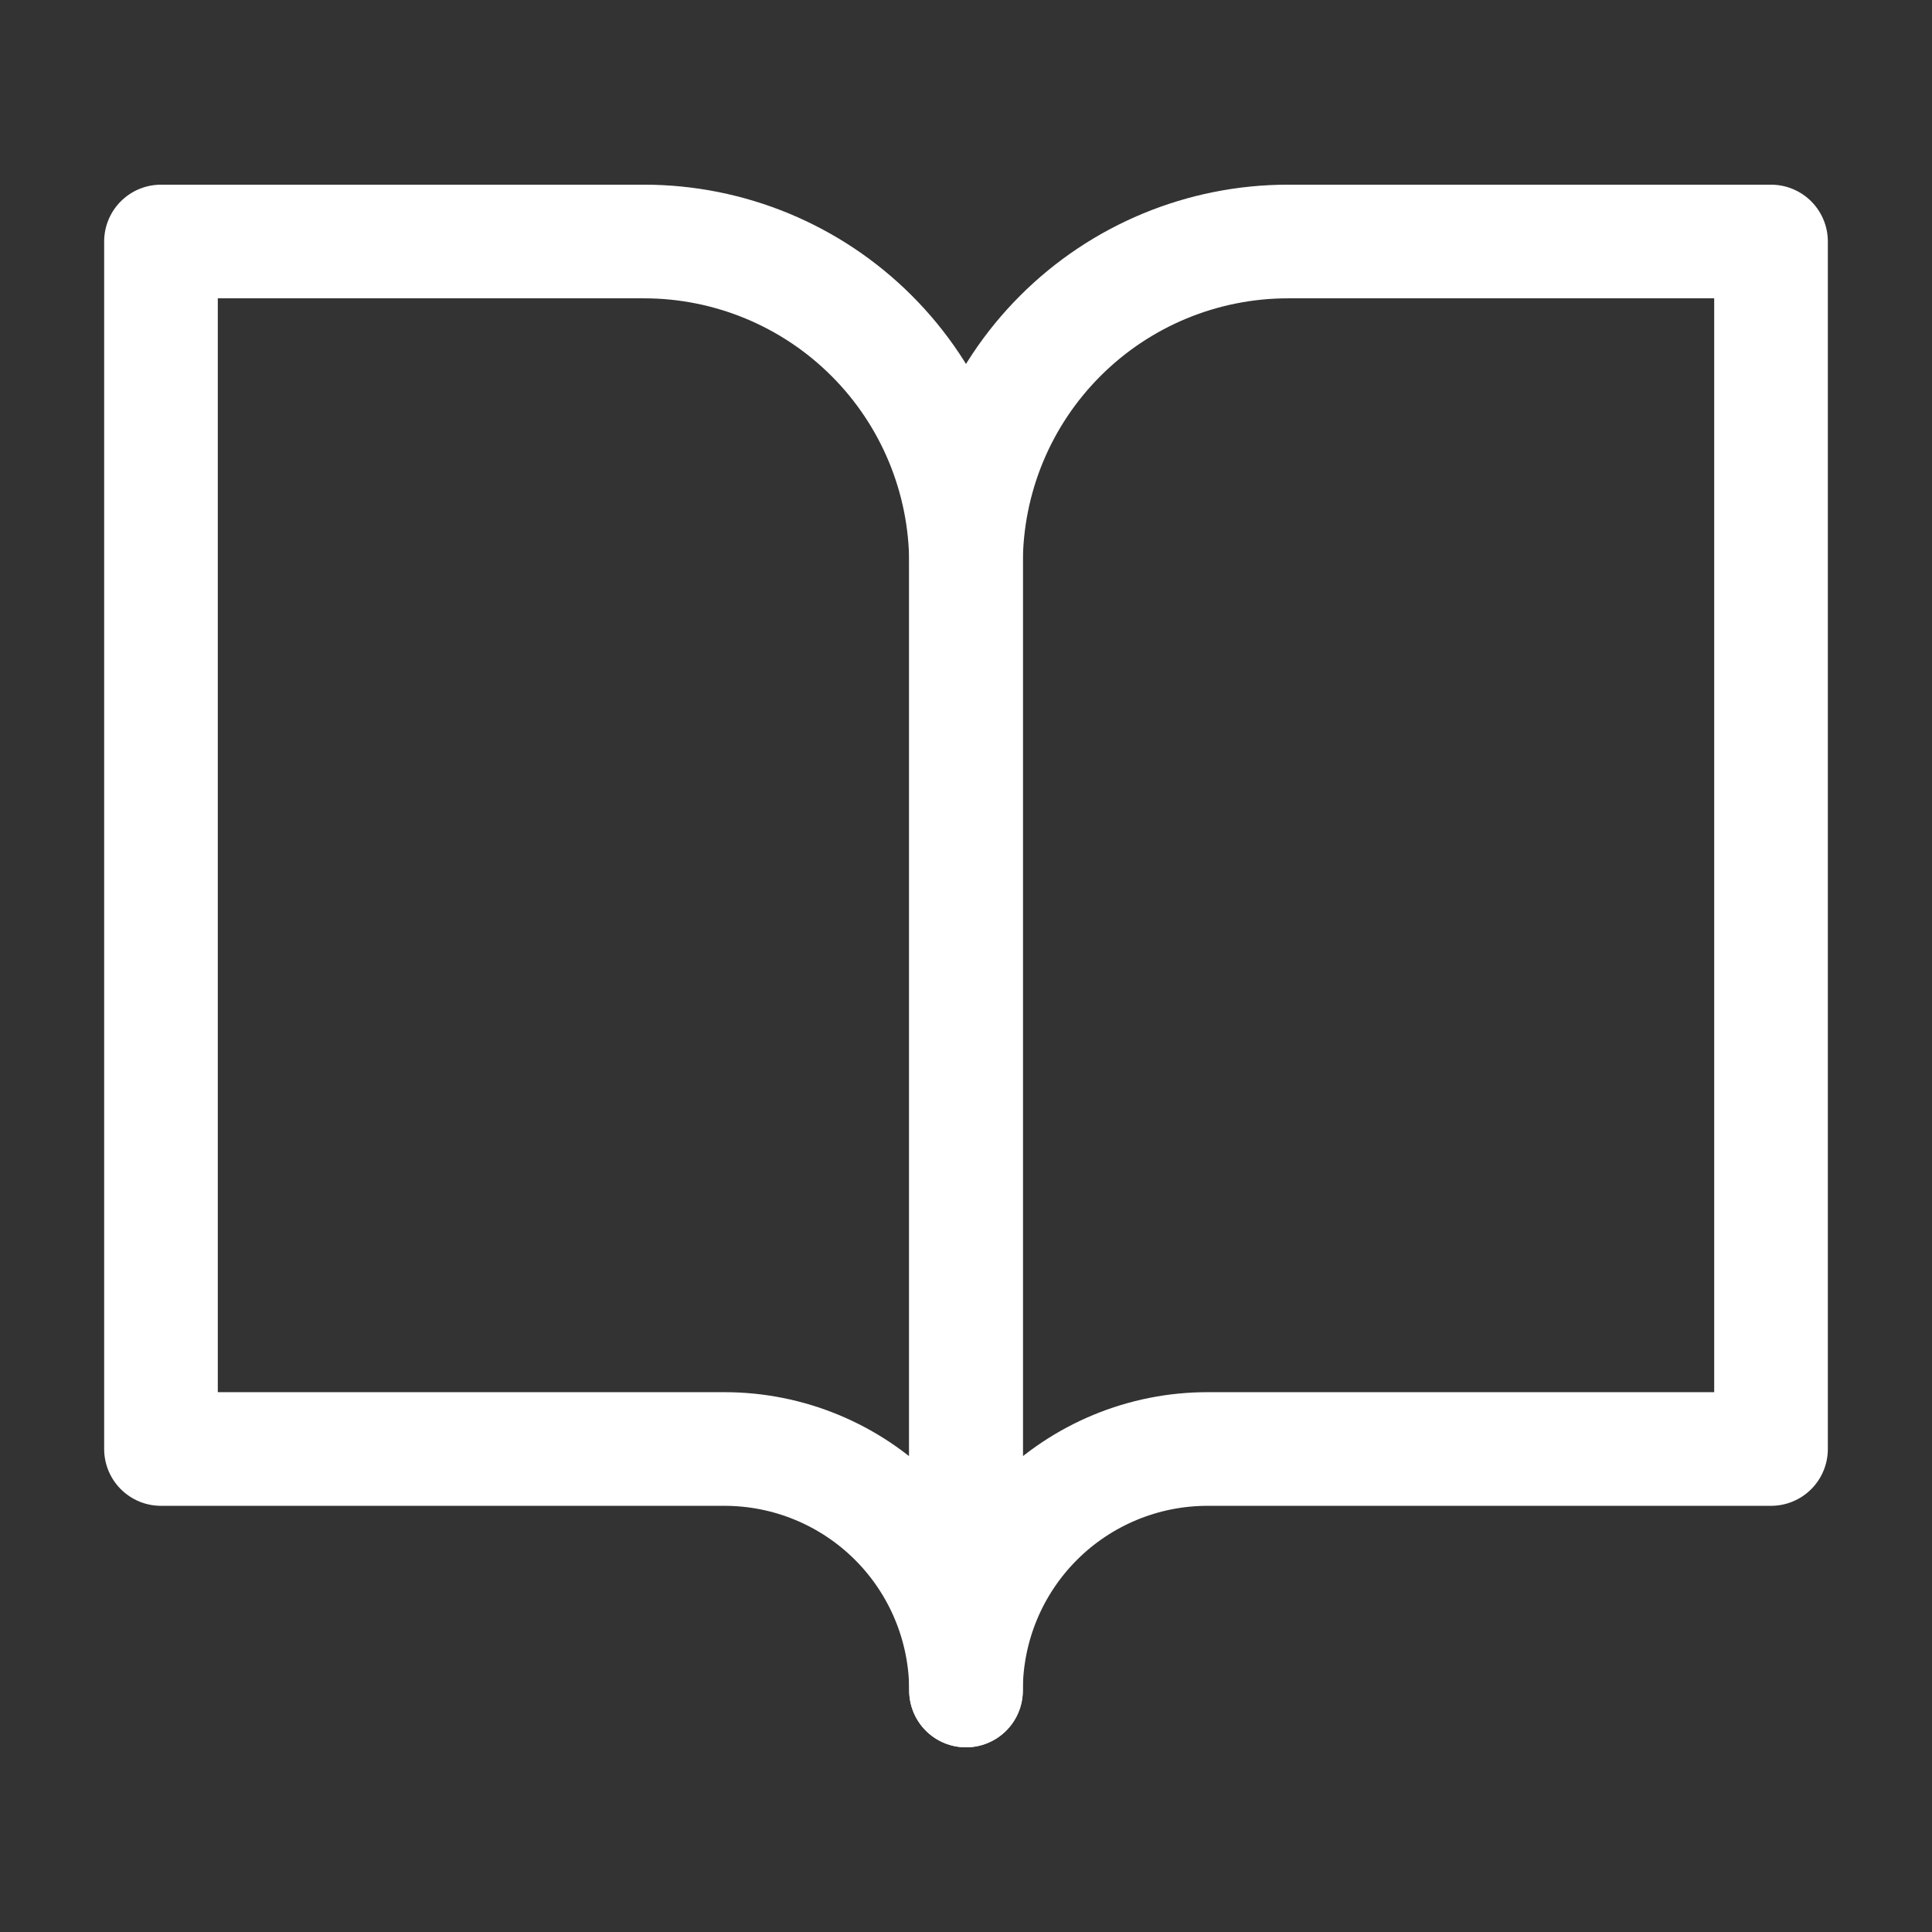
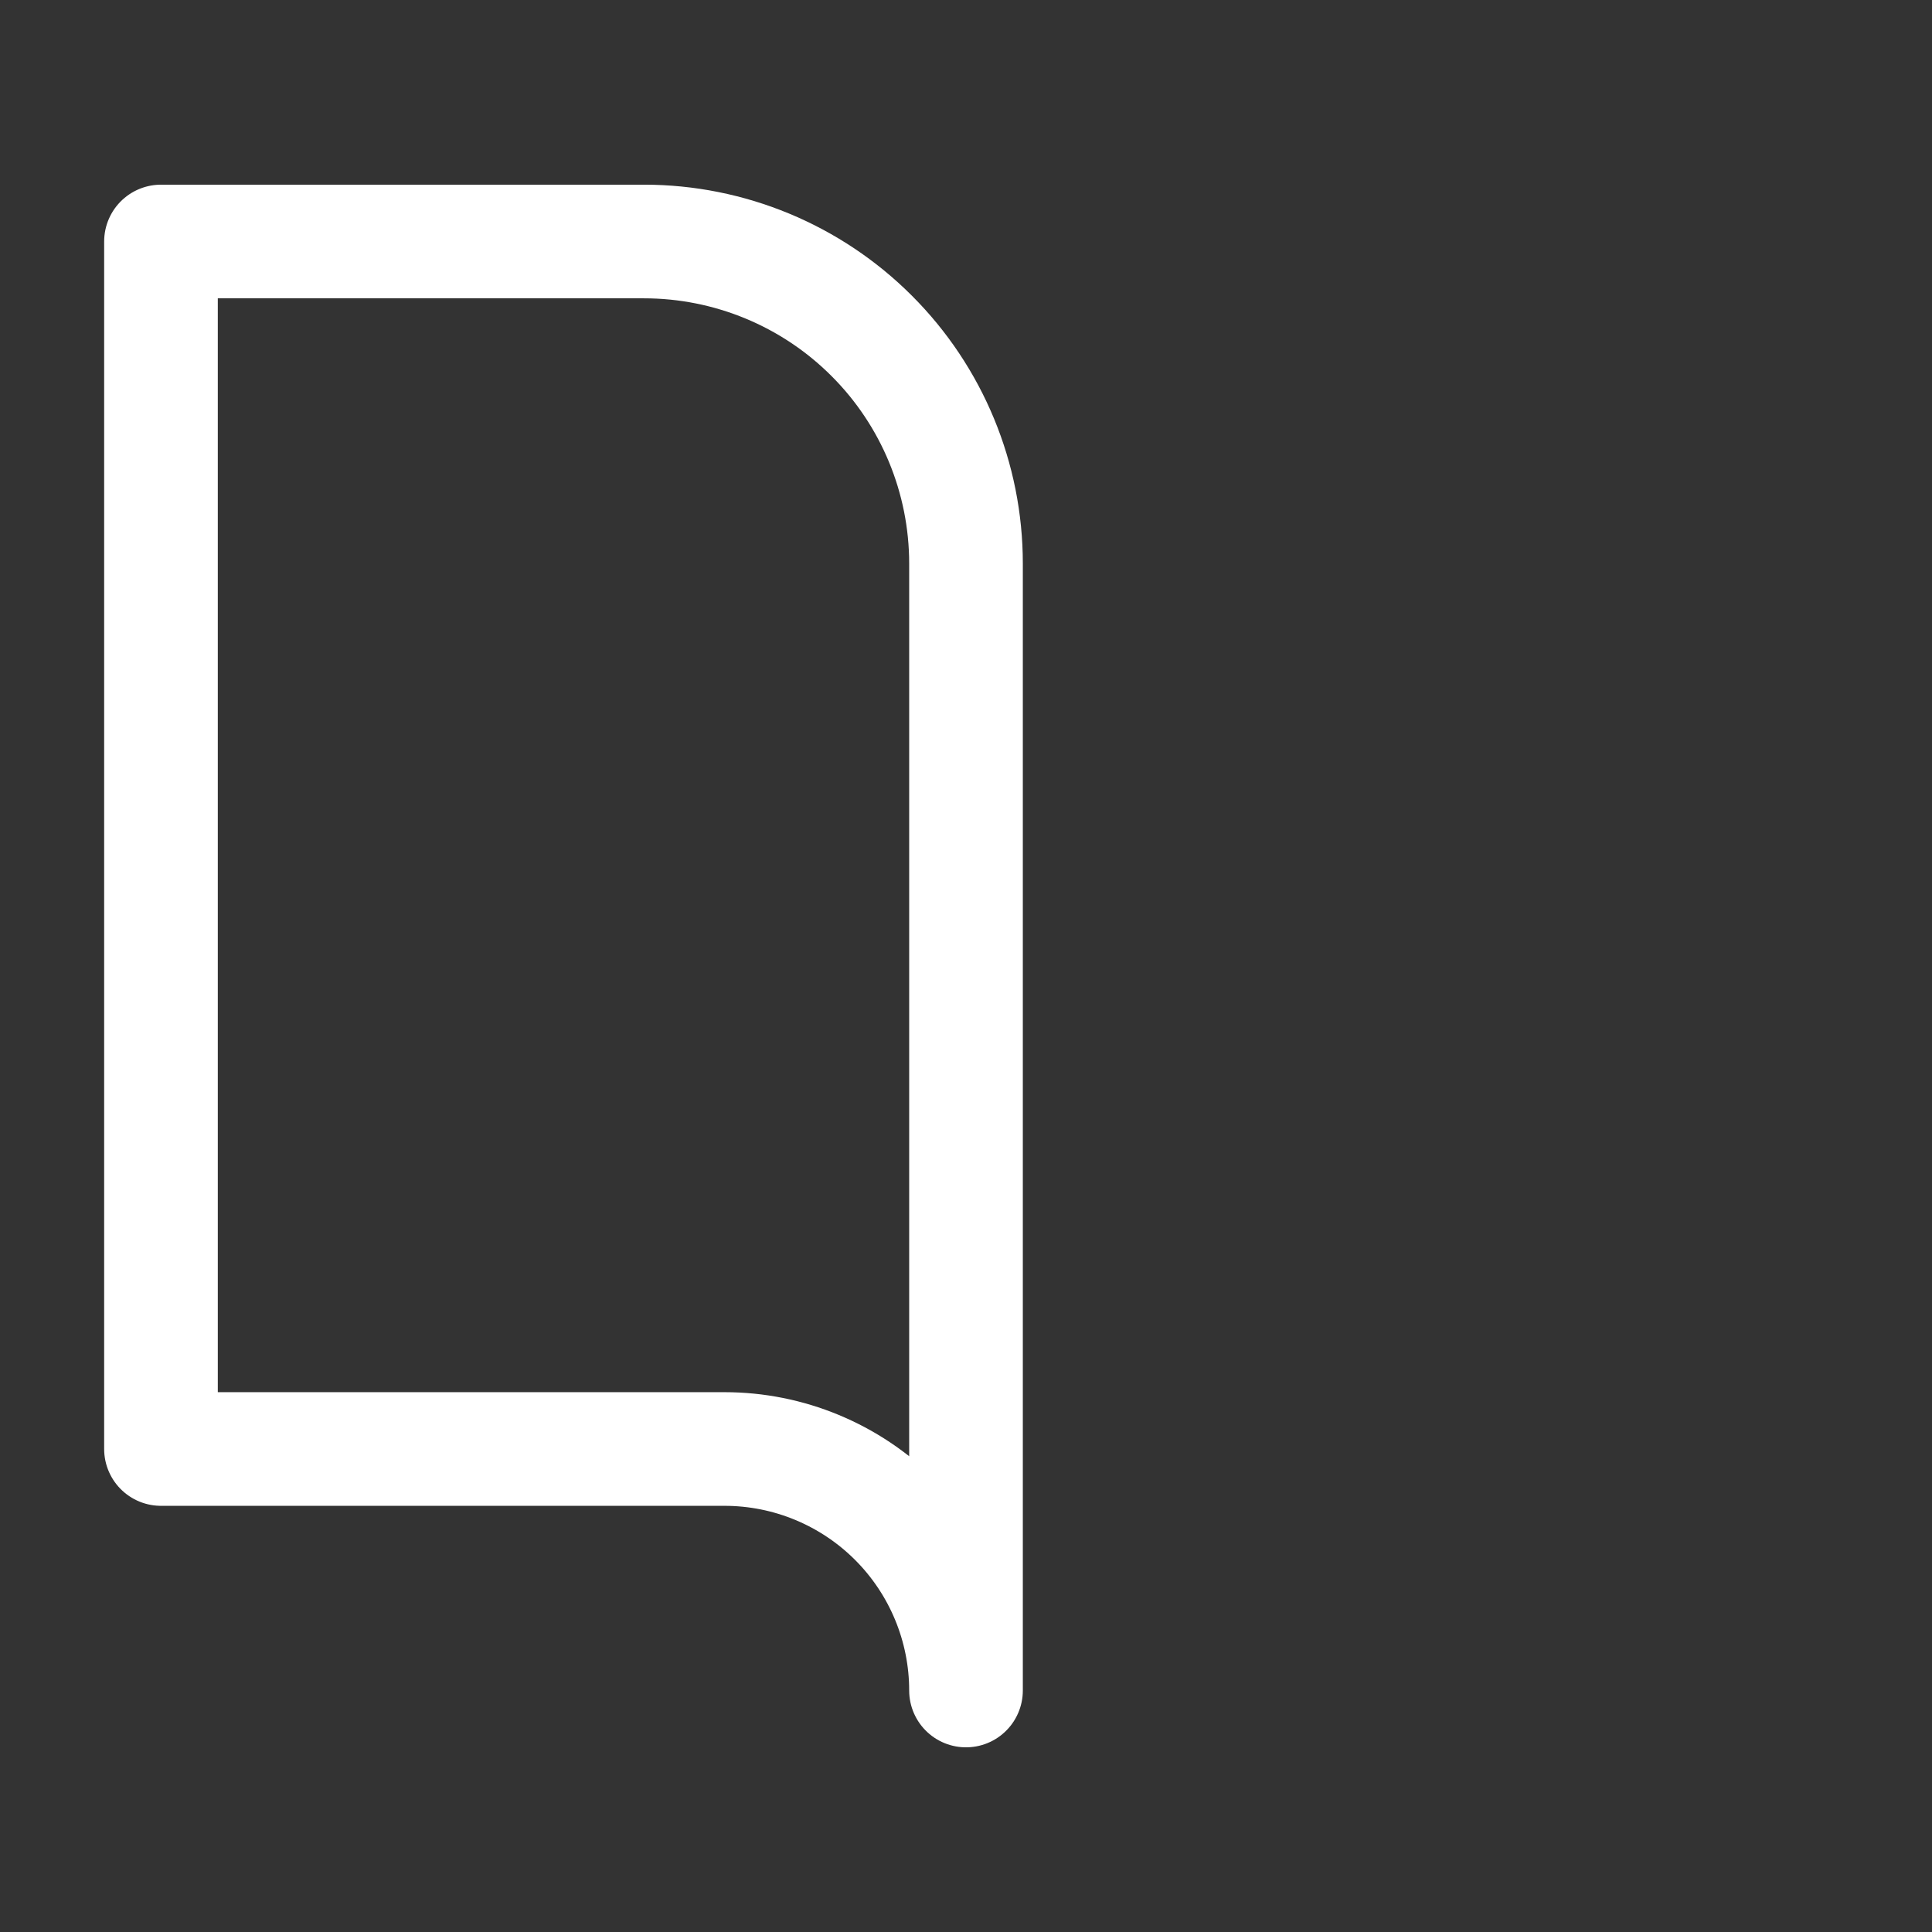
<svg xmlns="http://www.w3.org/2000/svg" width="34" height="34" viewBox="0 0 34 34" fill="none">
  <rect x="0" y="0" width="34" height="34" fill="#333333" stroke="none" />
  <path d="M2.833 4.25H11.334C12.836 4.25 14.278 4.847 15.34 5.91C16.403 6.972 17 8.414 17 9.917V29.75C17 28.623 16.552 27.542 15.755 26.745C14.958 25.948 13.877 25.5 12.75 25.5H2.833V4.25Z" stroke="white" stroke-width="2" stroke-linecap="round" stroke-linejoin="round" />
-   <path d="M31.167 4.25H22.667C21.164 4.25 19.722 4.847 18.66 5.91C17.597 6.972 17 8.414 17 9.917V29.75C17 28.623 17.448 27.542 18.245 26.745C19.042 25.948 20.123 25.5 21.25 25.5H31.167V4.25Z" stroke="white" stroke-width="2" stroke-linecap="round" stroke-linejoin="round" />
</svg>